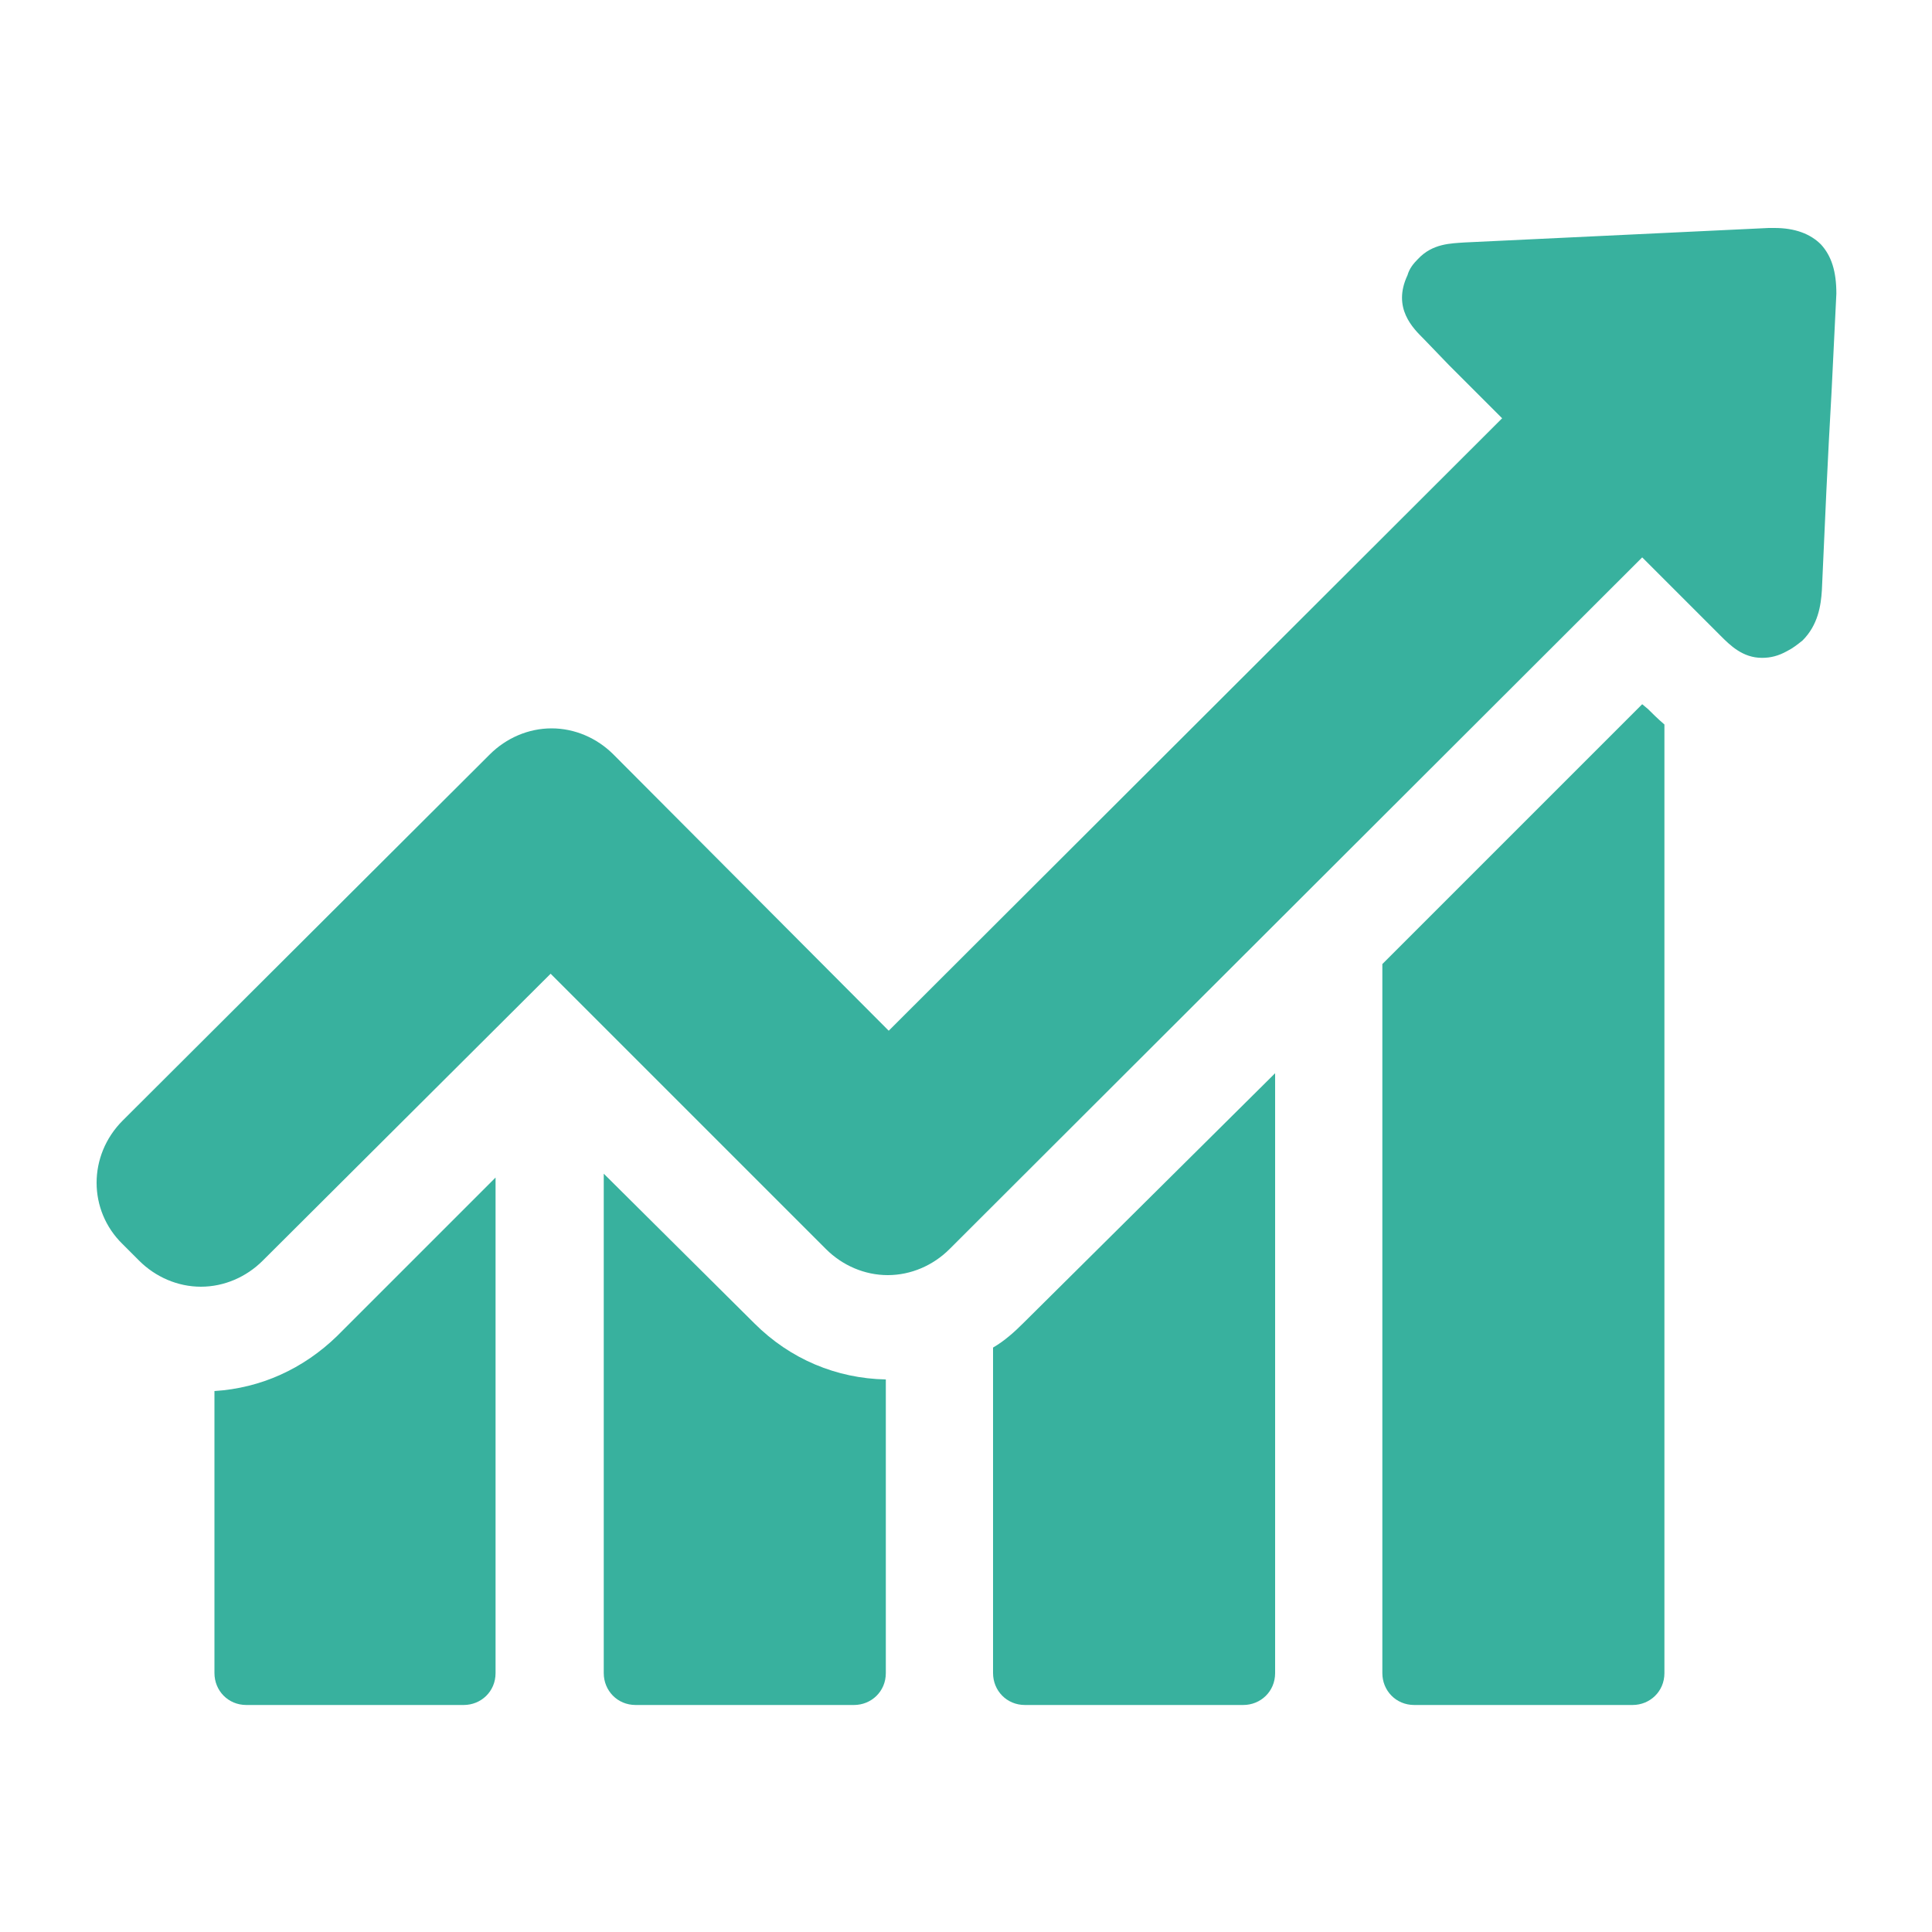
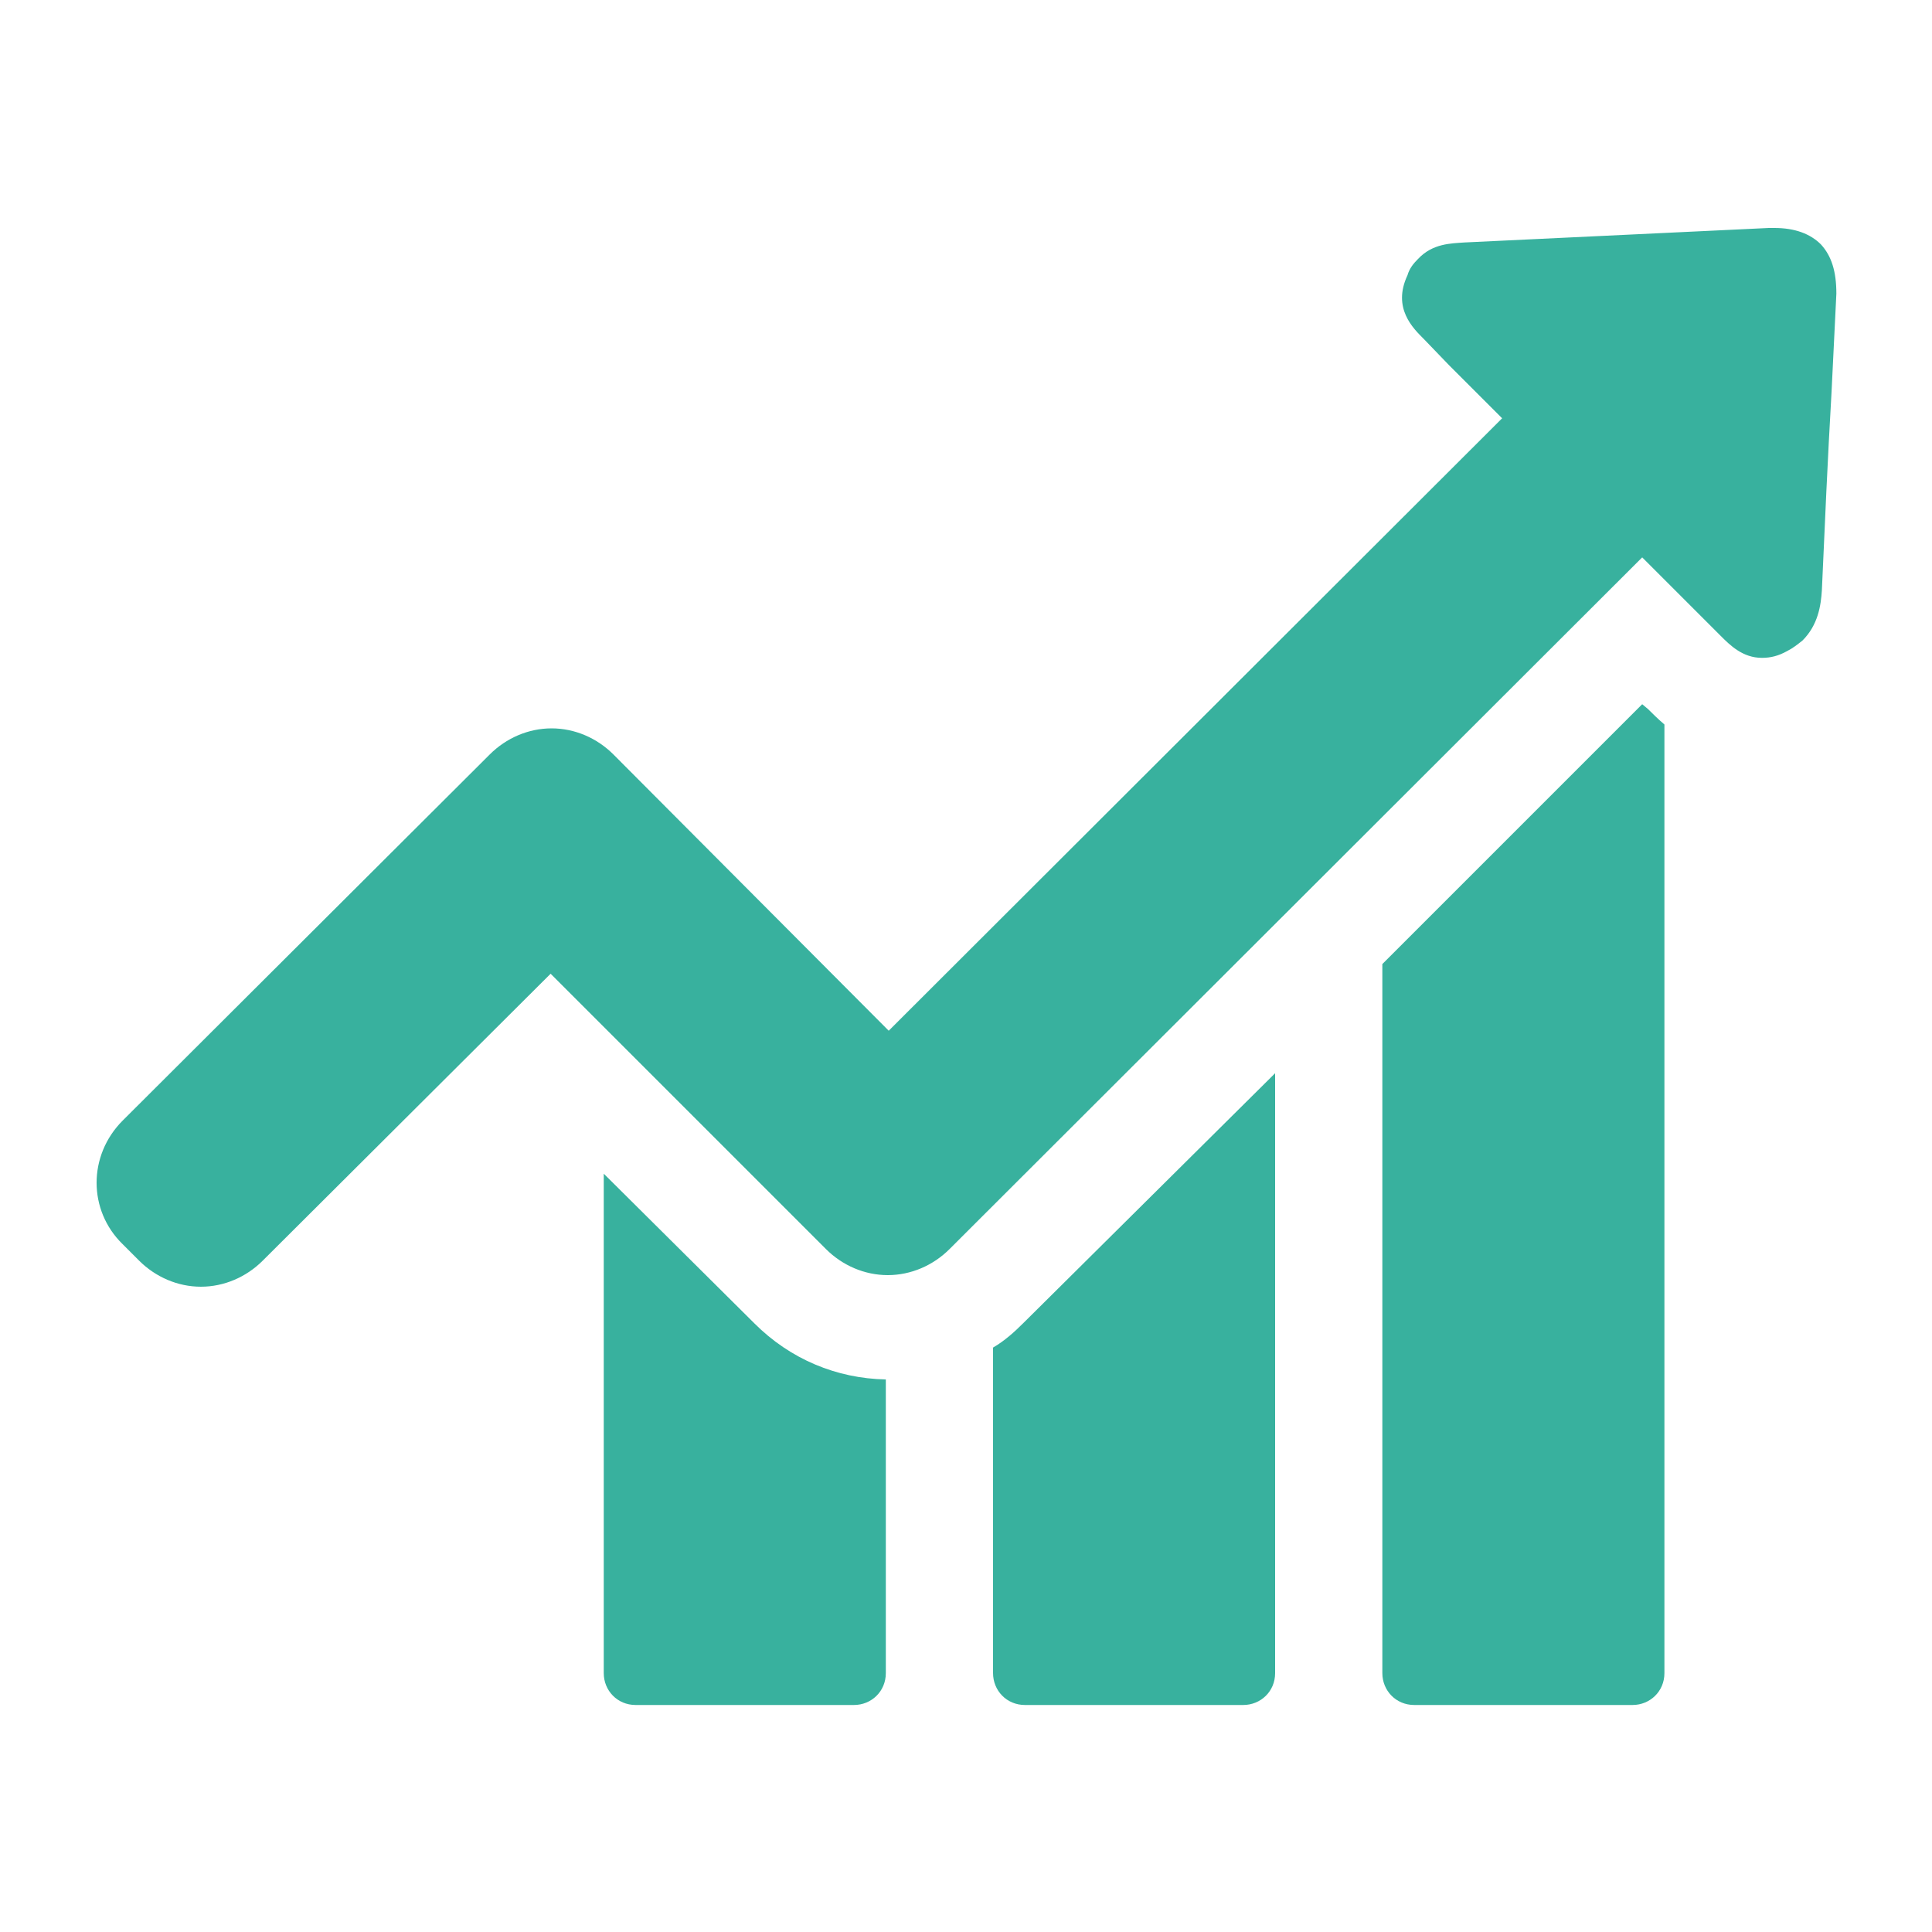
<svg xmlns="http://www.w3.org/2000/svg" version="1.1" id="Capa_1" x="0px" y="0px" viewBox="0 0 200 200" style="enable-background:new 0 0 200 200;" xml:space="preserve">
  <style type="text/css">
	.st0{fill:#38B19E;}
</style>
  <g>
    <g>
-       <path class="st0" d="M22.2,144v29.2c0,1.8,1.4,3.3,3.3,3.3H48c1.8,0,3.3-1.4,3.3-3.3v-51.3l-16.4,16.4    C31.4,141.7,27,143.7,22.2,144z" />
      <path class="st0" d="M62.5,121.5v51.7c0,1.8,1.4,3.3,3.3,3.3h22.6c1.8,0,3.3-1.4,3.3-3.3v-30.4c-5.1-0.1-9.9-2.1-13.6-5.8    L62.5,121.5z" />
      <path class="st0" d="M102.8,139.5v33.7c0,1.8,1.4,3.3,3.3,3.3h22.6c1.8,0,3.3-1.4,3.3-3.3v-62.1L106,136.9    C105,137.9,104,138.8,102.8,139.5z" />
      <path class="st0" d="M170,72.9l-26.9,26.9v73.4c0,1.8,1.4,3.3,3.3,3.3h22.6c1.8,0,3.3-1.4,3.3-3.3V75c-0.7-0.6-1.3-1.2-1.7-1.6    L170,72.9z" />
      <path class="st0" d="M188.5,25.3c-1.1-1.1-2.7-1.7-4.8-1.7c-0.2,0-0.4,0-0.6,0c-10.5,0.5-21,1-31.5,1.5c-1.4,0.1-3.3,0.1-4.8,1.7    c-0.5,0.5-0.9,1-1.1,1.7c-1.6,3.4,0.6,5.5,1.7,6.6l2.6,2.7c1.8,1.8,3.7,3.7,5.5,5.5L92,106.7L63.5,78.1c-1.7-1.7-4-2.7-6.4-2.7    c-2.4,0-4.7,1-6.4,2.7l-38,37.9c-3.6,3.6-3.6,9.3,0,12.8l1.7,1.7c1.7,1.7,4,2.7,6.4,2.7s4.7-1,6.4-2.7L57,100.8l28.5,28.5    c1.7,1.7,4,2.7,6.4,2.7c2.4,0,4.7-1,6.4-2.7L170,57.7l8.1,8.1c1,1,2.3,2.3,4.3,2.3c0.9,0,1.7-0.2,2.6-0.7c0.6-0.3,1.1-0.7,1.6-1.1    c1.6-1.6,1.9-3.6,2-5.2c0.3-6.8,0.6-13.6,1-20.5l0.5-10.2C190.1,28.1,189.6,26.5,188.5,25.3z" />
    </g>
  </g>
</svg>